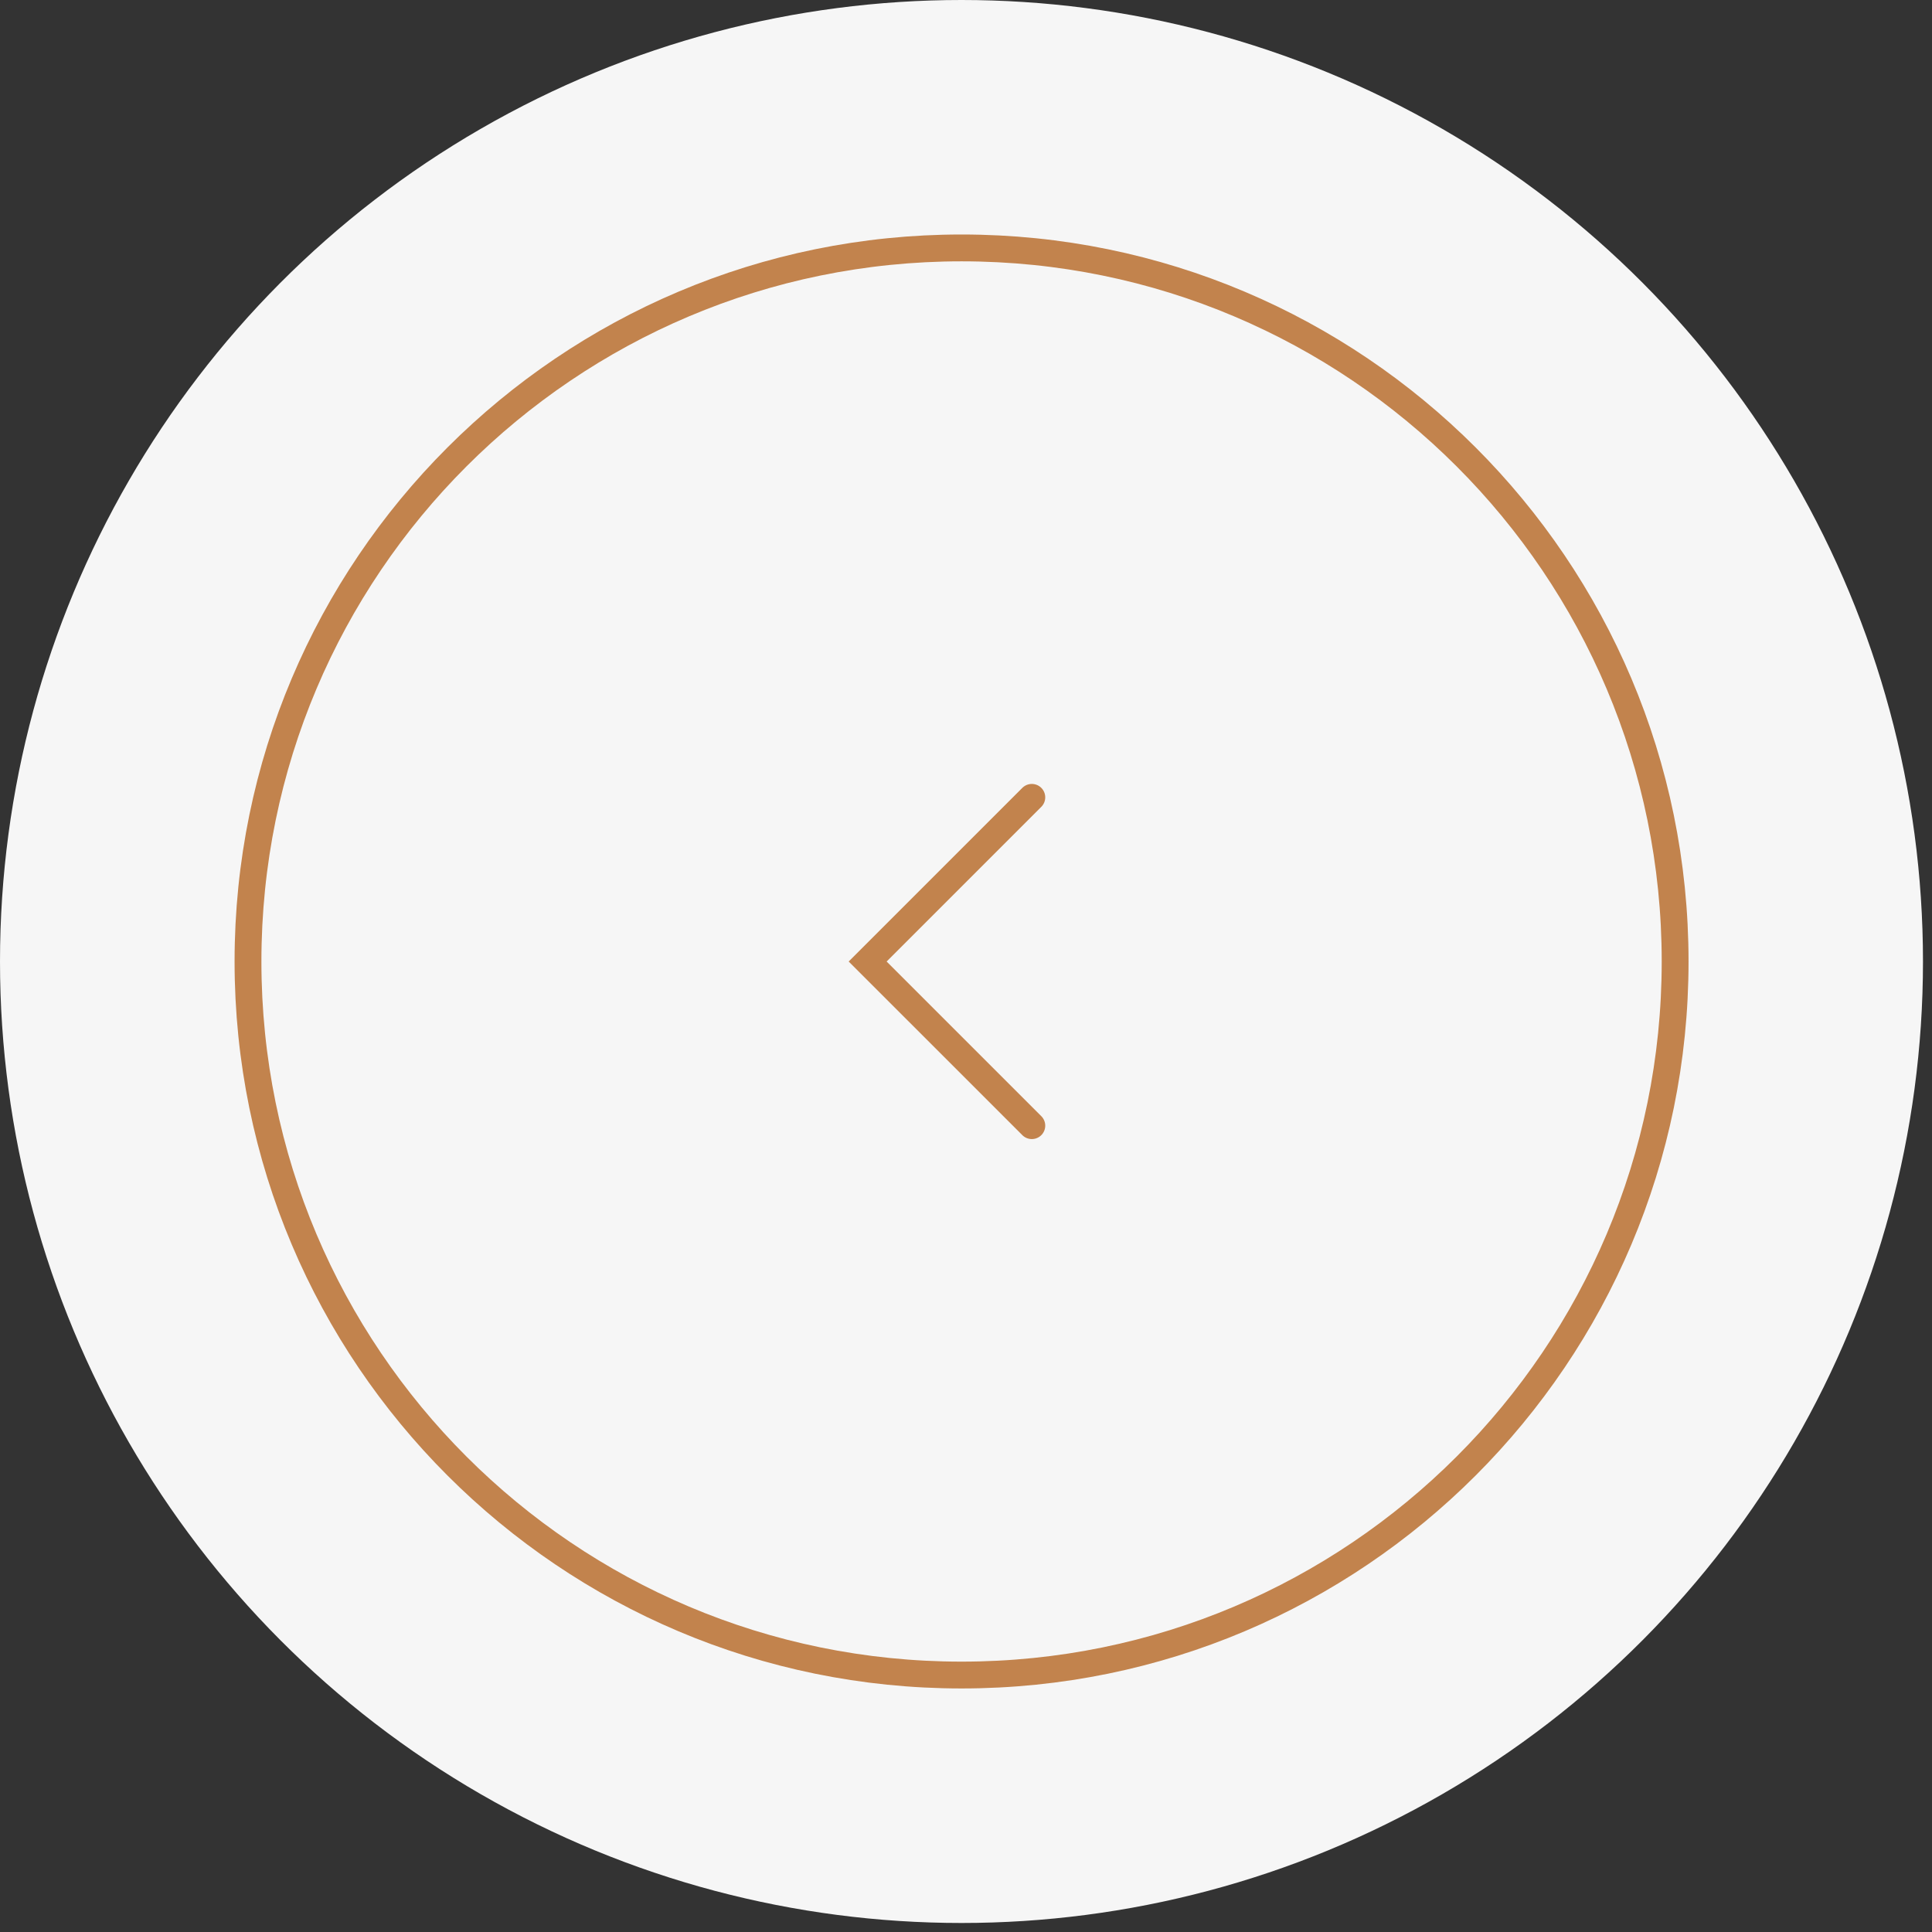
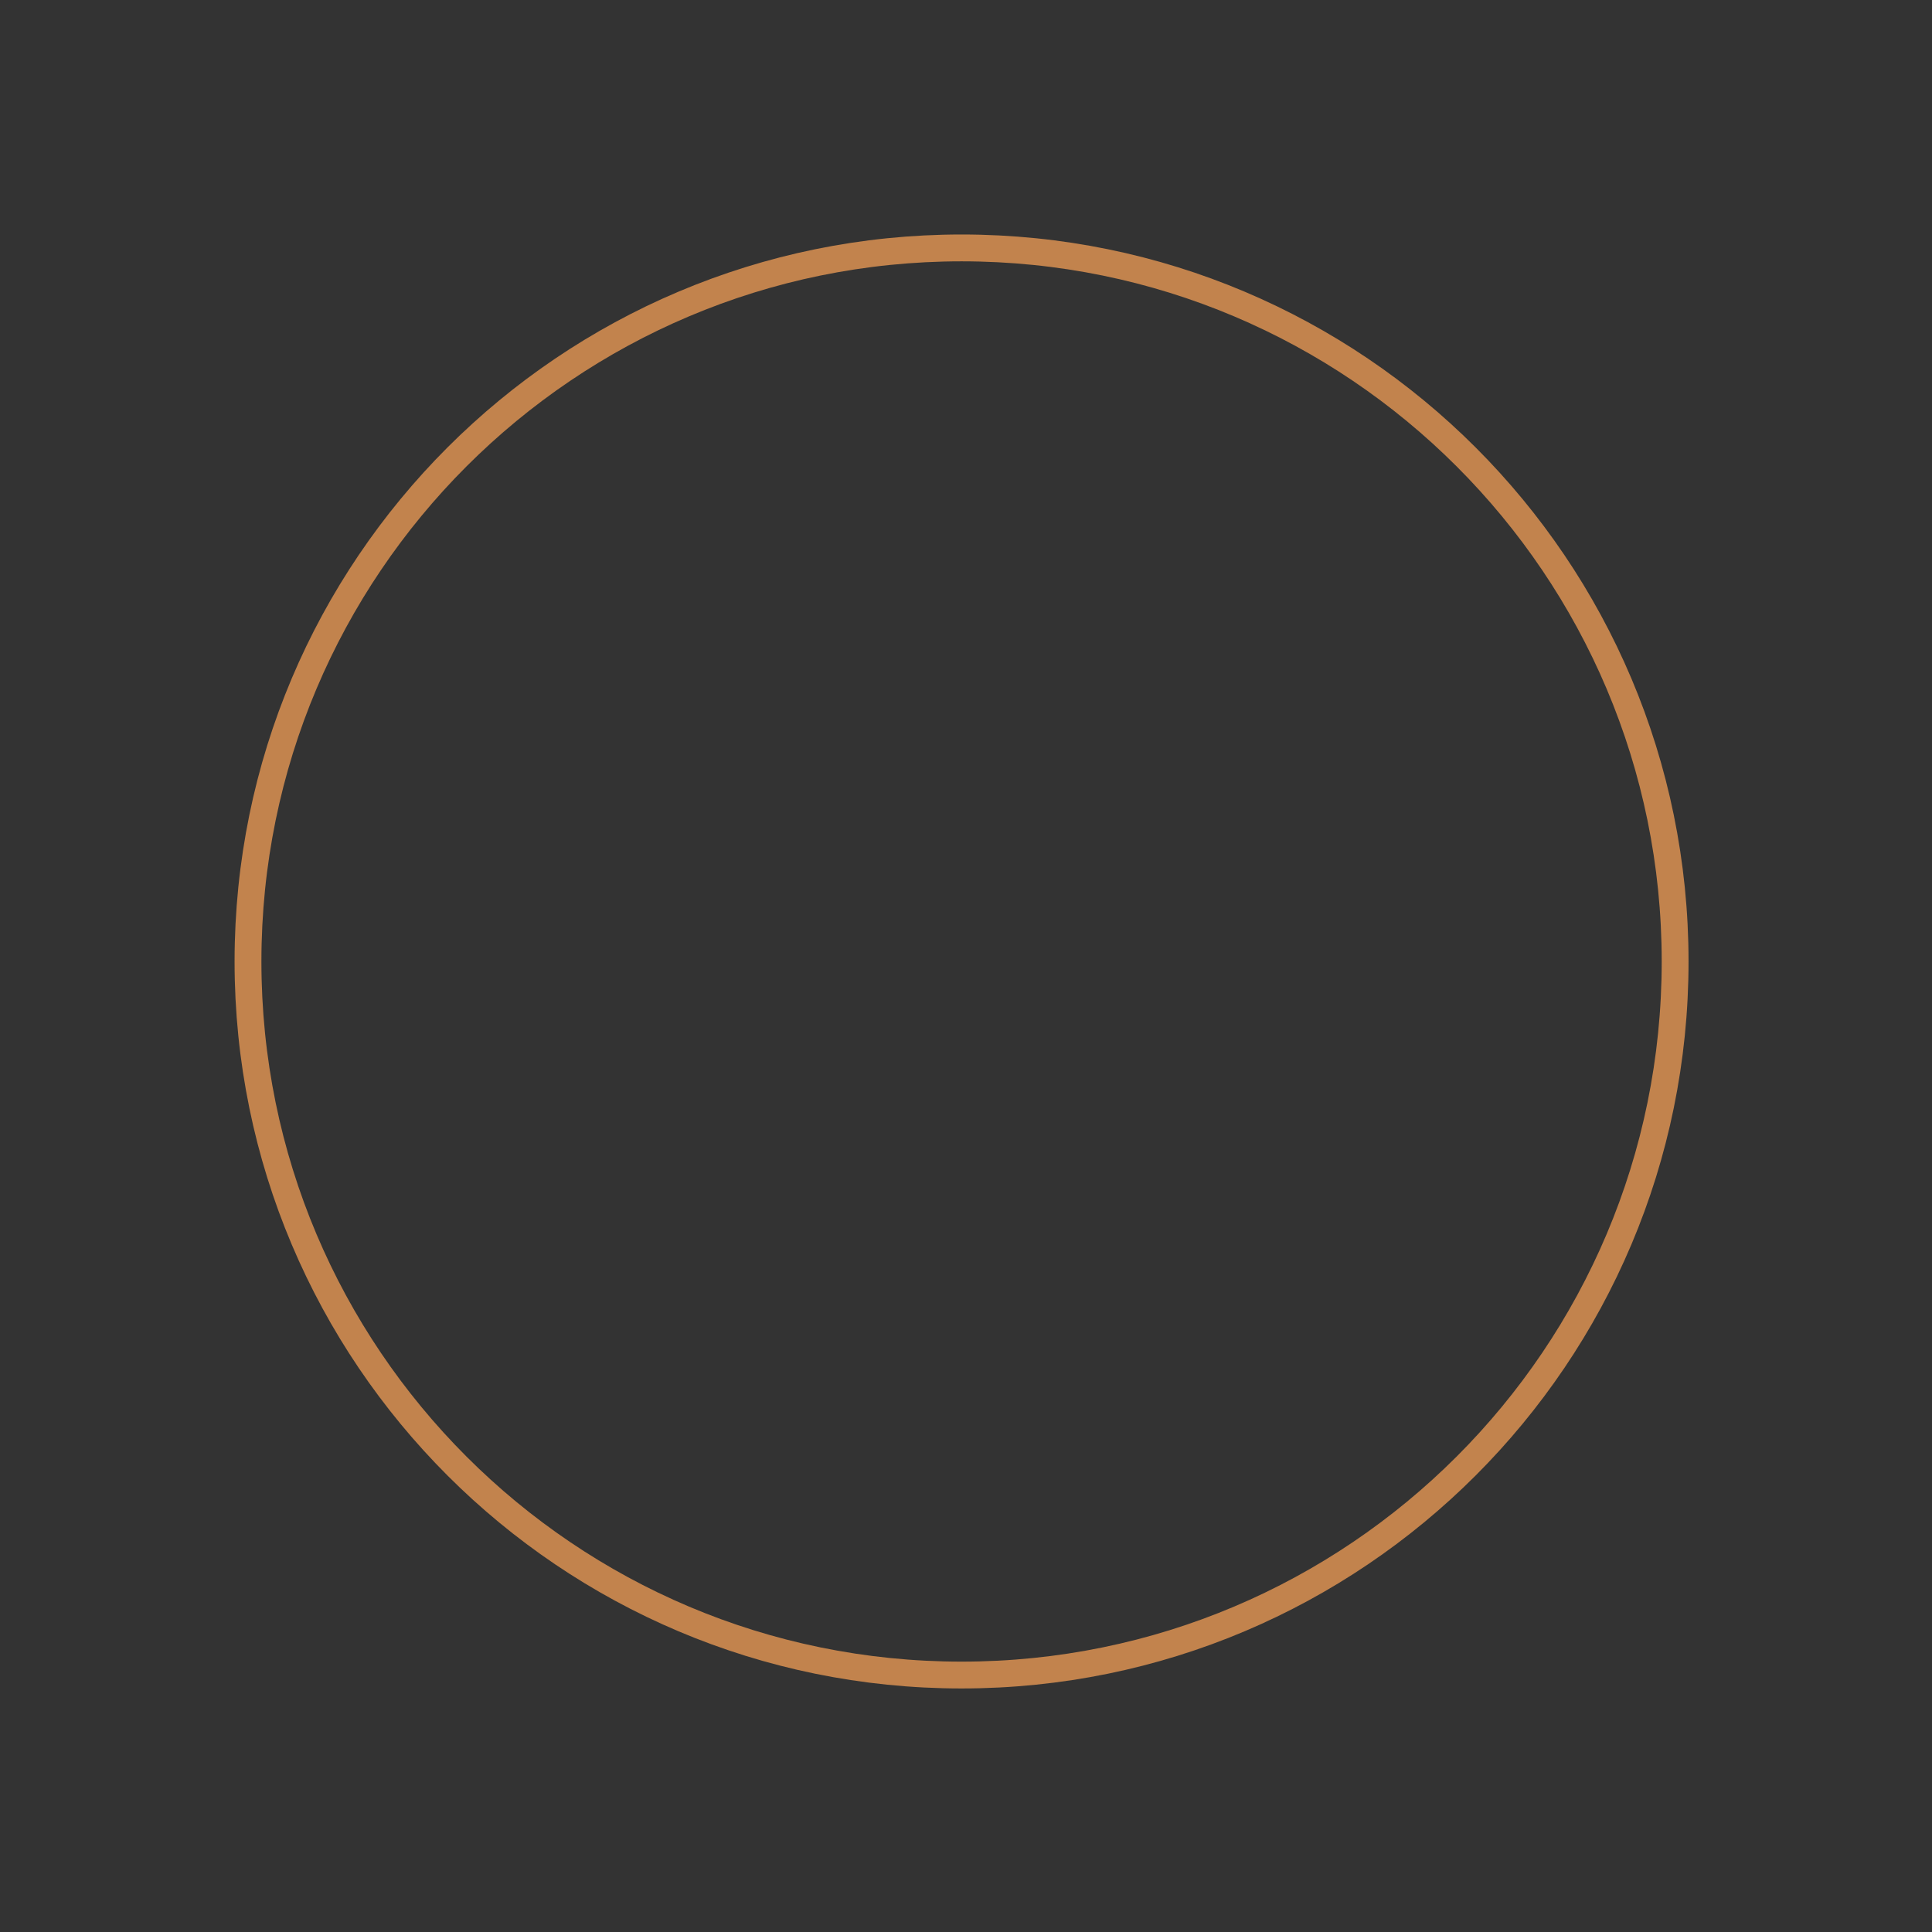
<svg xmlns="http://www.w3.org/2000/svg" width="72" height="72" viewBox="0 0 72 72" fill="none">
  <rect x="0" y="0" width="72" height="72" fill="#333333" stroke="none" />
-   <circle cx="35.832" cy="35.832" r="35.832" fill="#F6F6F6" />
  <path d="M62.427 35.832C62.427 50.519 50.521 62.424 35.835 62.424C21.148 62.424 9.242 50.519 9.242 35.832C9.242 21.145 21.148 9.239 35.835 9.239C50.521 9.239 62.427 21.145 62.427 35.832Z" stroke="#C2834D" />
-   <path d="M38.453 29.715L32.335 35.833L38.453 41.95" stroke="#C2834D" stroke-linecap="round" />
</svg>